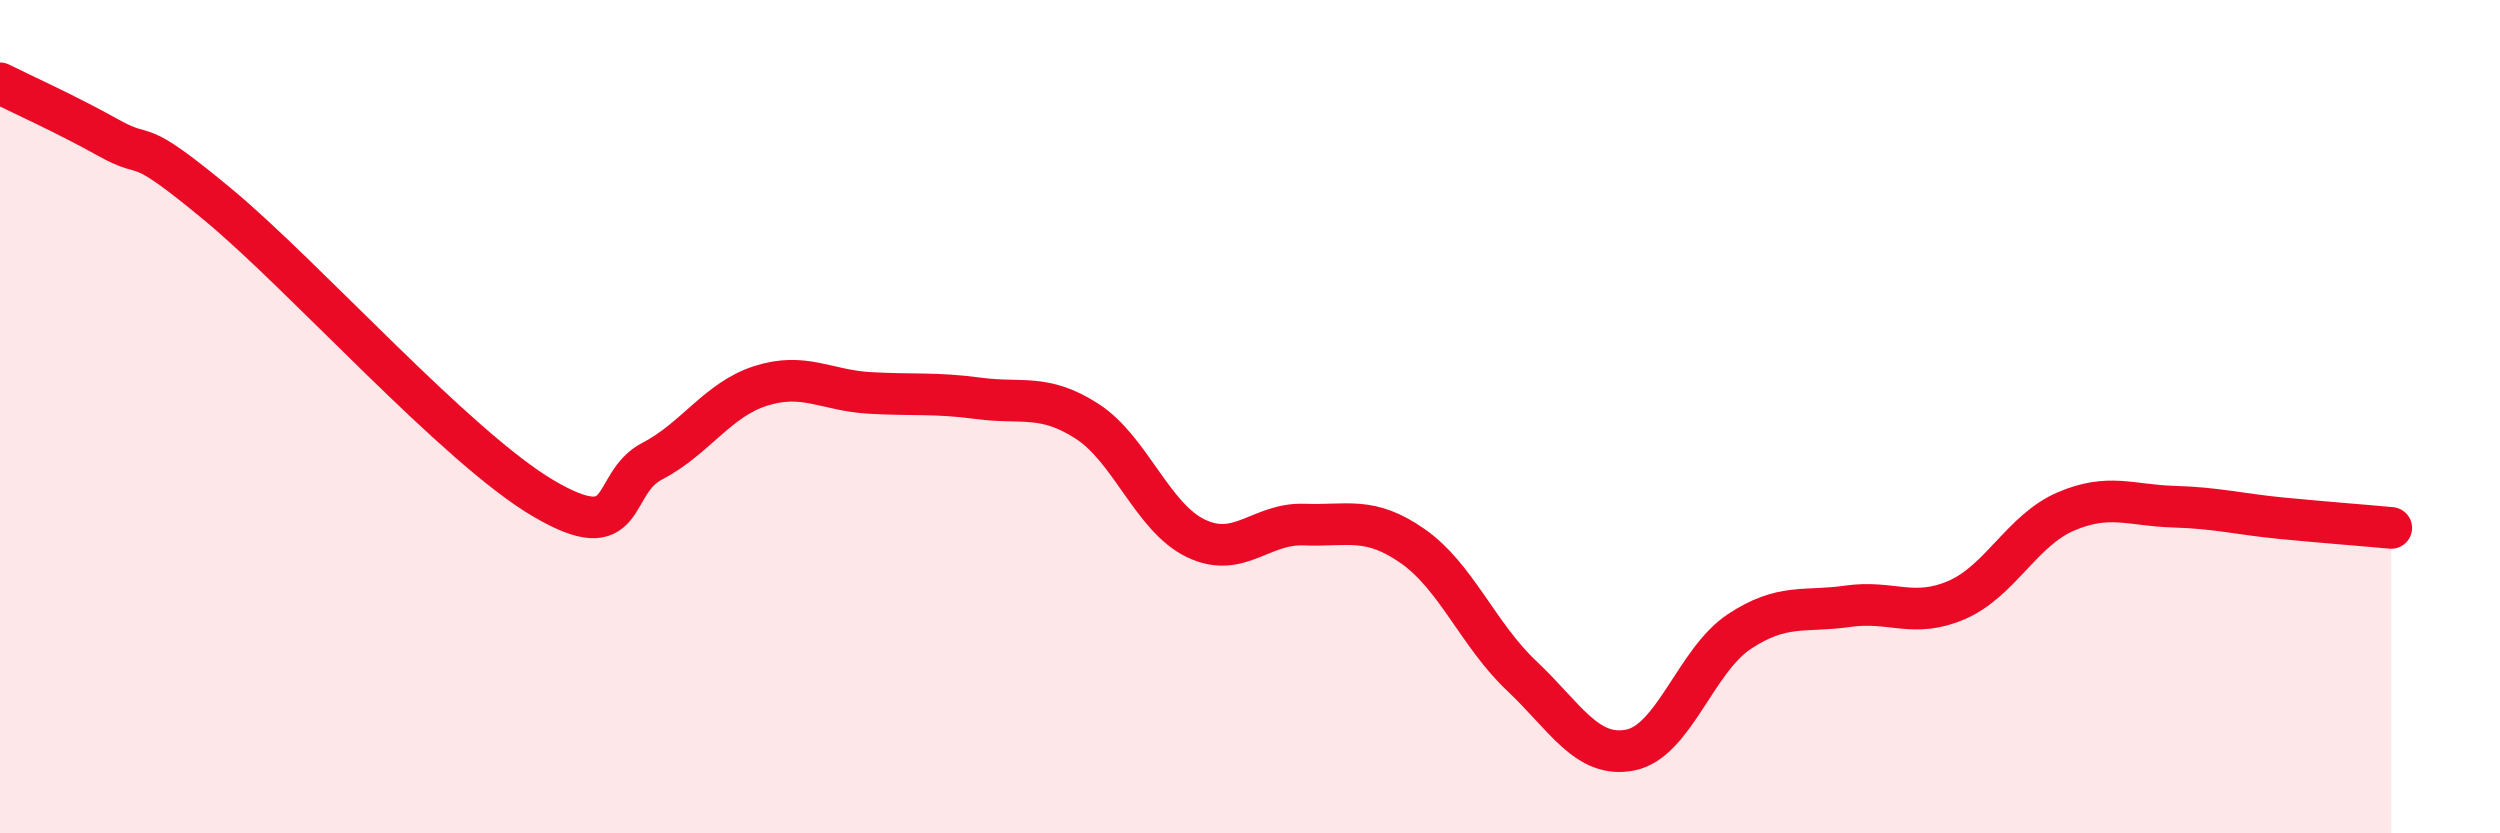
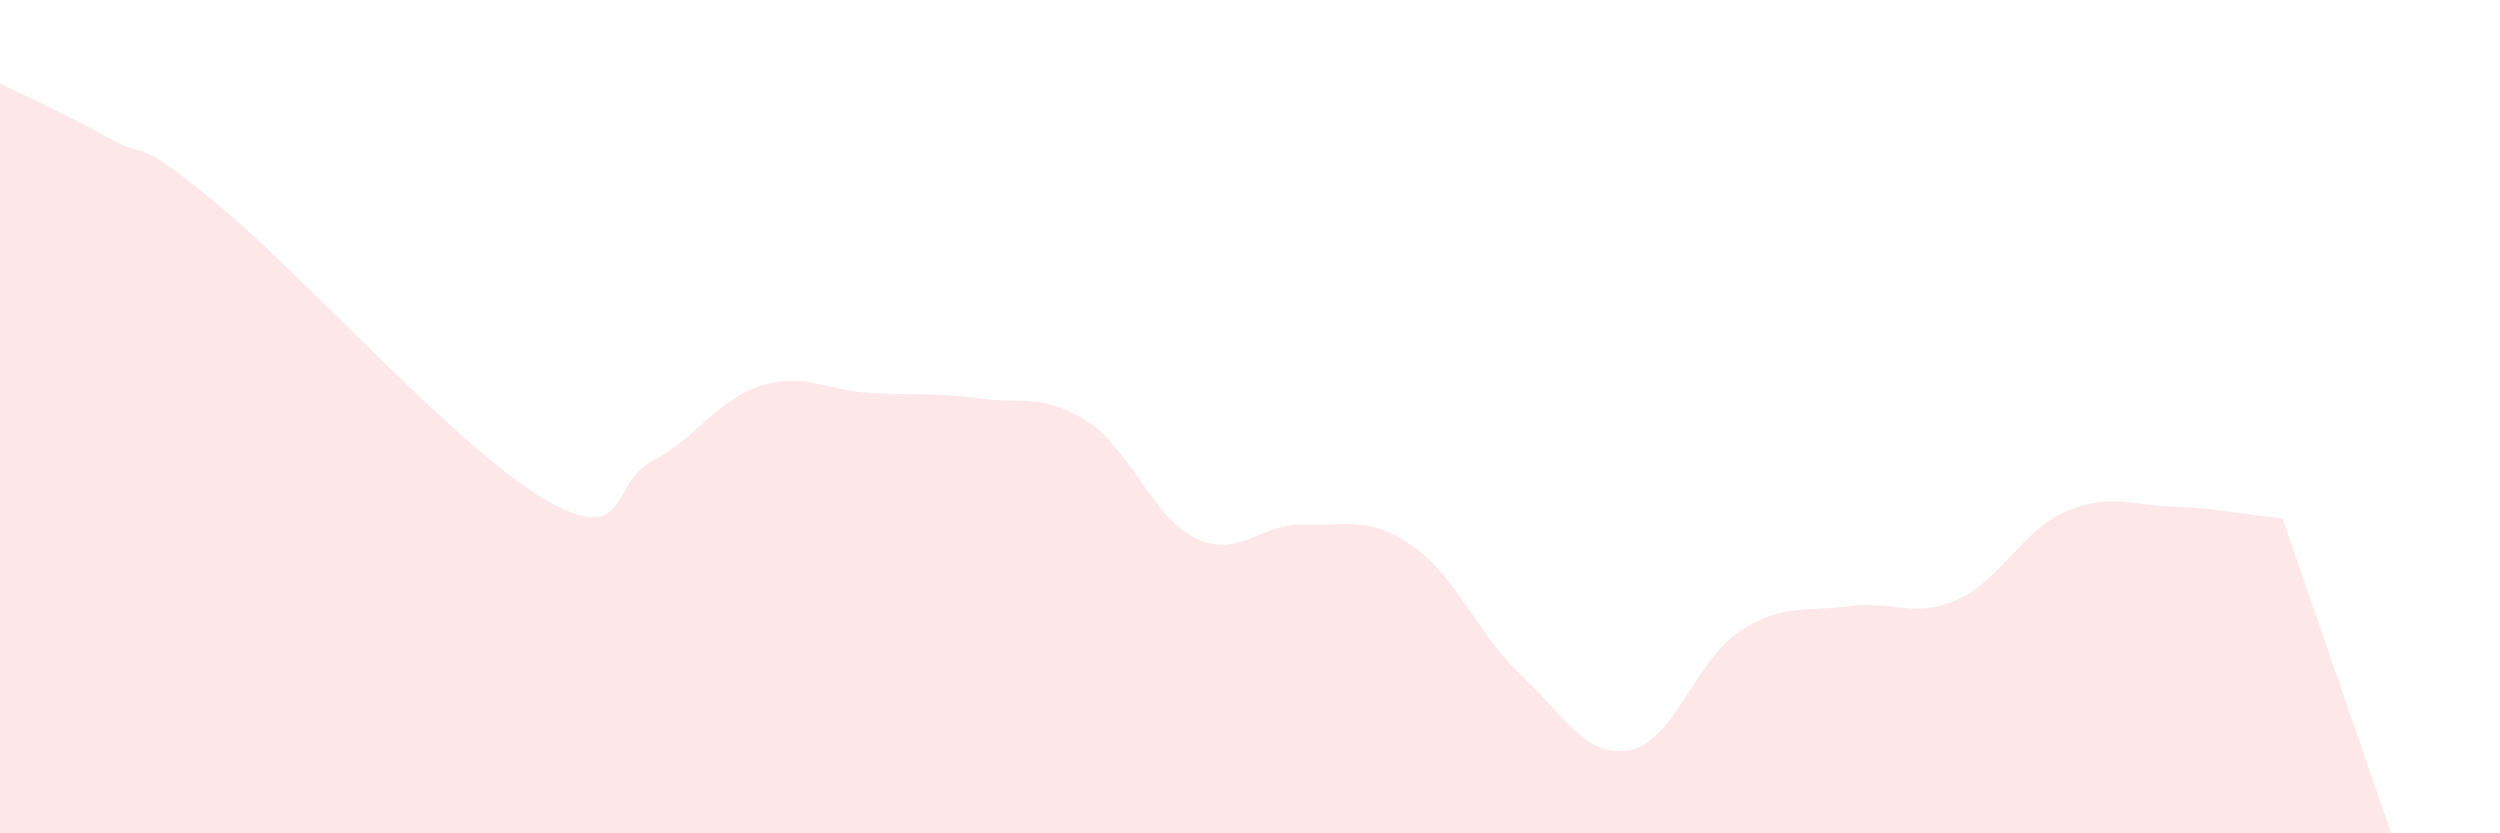
<svg xmlns="http://www.w3.org/2000/svg" width="60" height="20" viewBox="0 0 60 20">
-   <path d="M 0,2 C 0.52,2.26 1.57,2.73 2.61,3.31 C 3.65,3.89 3.13,3.17 5.22,4.9 C 7.31,6.63 10.95,10.73 13.04,11.96 C 15.13,13.19 14.61,11.61 15.65,11.07 C 16.69,10.53 17.22,9.59 18.26,9.26 C 19.3,8.93 19.83,9.37 20.87,9.43 C 21.91,9.49 22.44,9.42 23.48,9.56 C 24.52,9.7 25.05,9.44 26.09,10.11 C 27.13,10.78 27.66,12.42 28.7,12.92 C 29.74,13.42 30.26,12.55 31.3,12.59 C 32.34,12.63 32.87,12.38 33.91,13.11 C 34.95,13.84 35.48,15.24 36.52,16.22 C 37.56,17.2 38.09,18.21 39.13,18 C 40.17,17.79 40.7,15.85 41.74,15.16 C 42.78,14.47 43.31,14.7 44.35,14.55 C 45.39,14.4 45.92,14.85 46.96,14.4 C 48,13.95 48.53,12.73 49.57,12.28 C 50.61,11.83 51.13,12.13 52.17,12.16 C 53.21,12.19 53.74,12.34 54.78,12.44 C 55.82,12.54 56.87,12.62 57.39,12.67L57.39 20L0 20Z" fill="#EB0A25" opacity="0.1" stroke-linecap="round" stroke-linejoin="round" />
-   <path d="M 0,2 C 0.52,2.26 1.57,2.73 2.61,3.31 C 3.65,3.89 3.13,3.17 5.22,4.9 C 7.31,6.63 10.95,10.73 13.04,11.96 C 15.13,13.19 14.61,11.61 15.65,11.07 C 16.69,10.53 17.22,9.59 18.26,9.26 C 19.3,8.93 19.83,9.37 20.87,9.43 C 21.91,9.49 22.44,9.42 23.48,9.56 C 24.52,9.7 25.05,9.44 26.09,10.11 C 27.13,10.78 27.66,12.42 28.7,12.92 C 29.74,13.42 30.26,12.55 31.3,12.59 C 32.34,12.63 32.87,12.38 33.91,13.11 C 34.95,13.84 35.48,15.24 36.52,16.22 C 37.56,17.2 38.09,18.21 39.13,18 C 40.17,17.79 40.7,15.85 41.74,15.16 C 42.78,14.47 43.31,14.7 44.35,14.55 C 45.39,14.4 45.92,14.85 46.96,14.4 C 48,13.95 48.53,12.73 49.57,12.28 C 50.61,11.83 51.13,12.13 52.17,12.16 C 53.21,12.19 53.74,12.34 54.78,12.44 C 55.82,12.54 56.87,12.62 57.39,12.67" stroke="#EB0A25" stroke-width="1" fill="none" stroke-linecap="round" stroke-linejoin="round" />
+   <path d="M 0,2 C 0.52,2.26 1.57,2.73 2.61,3.31 C 3.65,3.89 3.13,3.17 5.22,4.9 C 7.31,6.63 10.95,10.73 13.04,11.96 C 15.13,13.19 14.61,11.61 15.65,11.07 C 16.69,10.53 17.22,9.59 18.26,9.26 C 19.3,8.93 19.83,9.37 20.87,9.43 C 21.91,9.49 22.44,9.42 23.48,9.56 C 24.52,9.7 25.05,9.44 26.09,10.11 C 27.13,10.78 27.66,12.42 28.7,12.92 C 29.74,13.42 30.26,12.55 31.3,12.59 C 32.34,12.63 32.87,12.38 33.91,13.11 C 34.95,13.84 35.48,15.24 36.52,16.22 C 37.56,17.2 38.09,18.21 39.13,18 C 40.17,17.79 40.7,15.85 41.74,15.16 C 42.78,14.47 43.31,14.7 44.35,14.55 C 45.39,14.4 45.92,14.85 46.96,14.4 C 48,13.95 48.53,12.73 49.57,12.28 C 50.61,11.83 51.13,12.13 52.17,12.16 C 53.21,12.19 53.74,12.34 54.78,12.44 L57.39 20L0 20Z" fill="#EB0A25" opacity="0.1" stroke-linecap="round" stroke-linejoin="round" />
</svg>